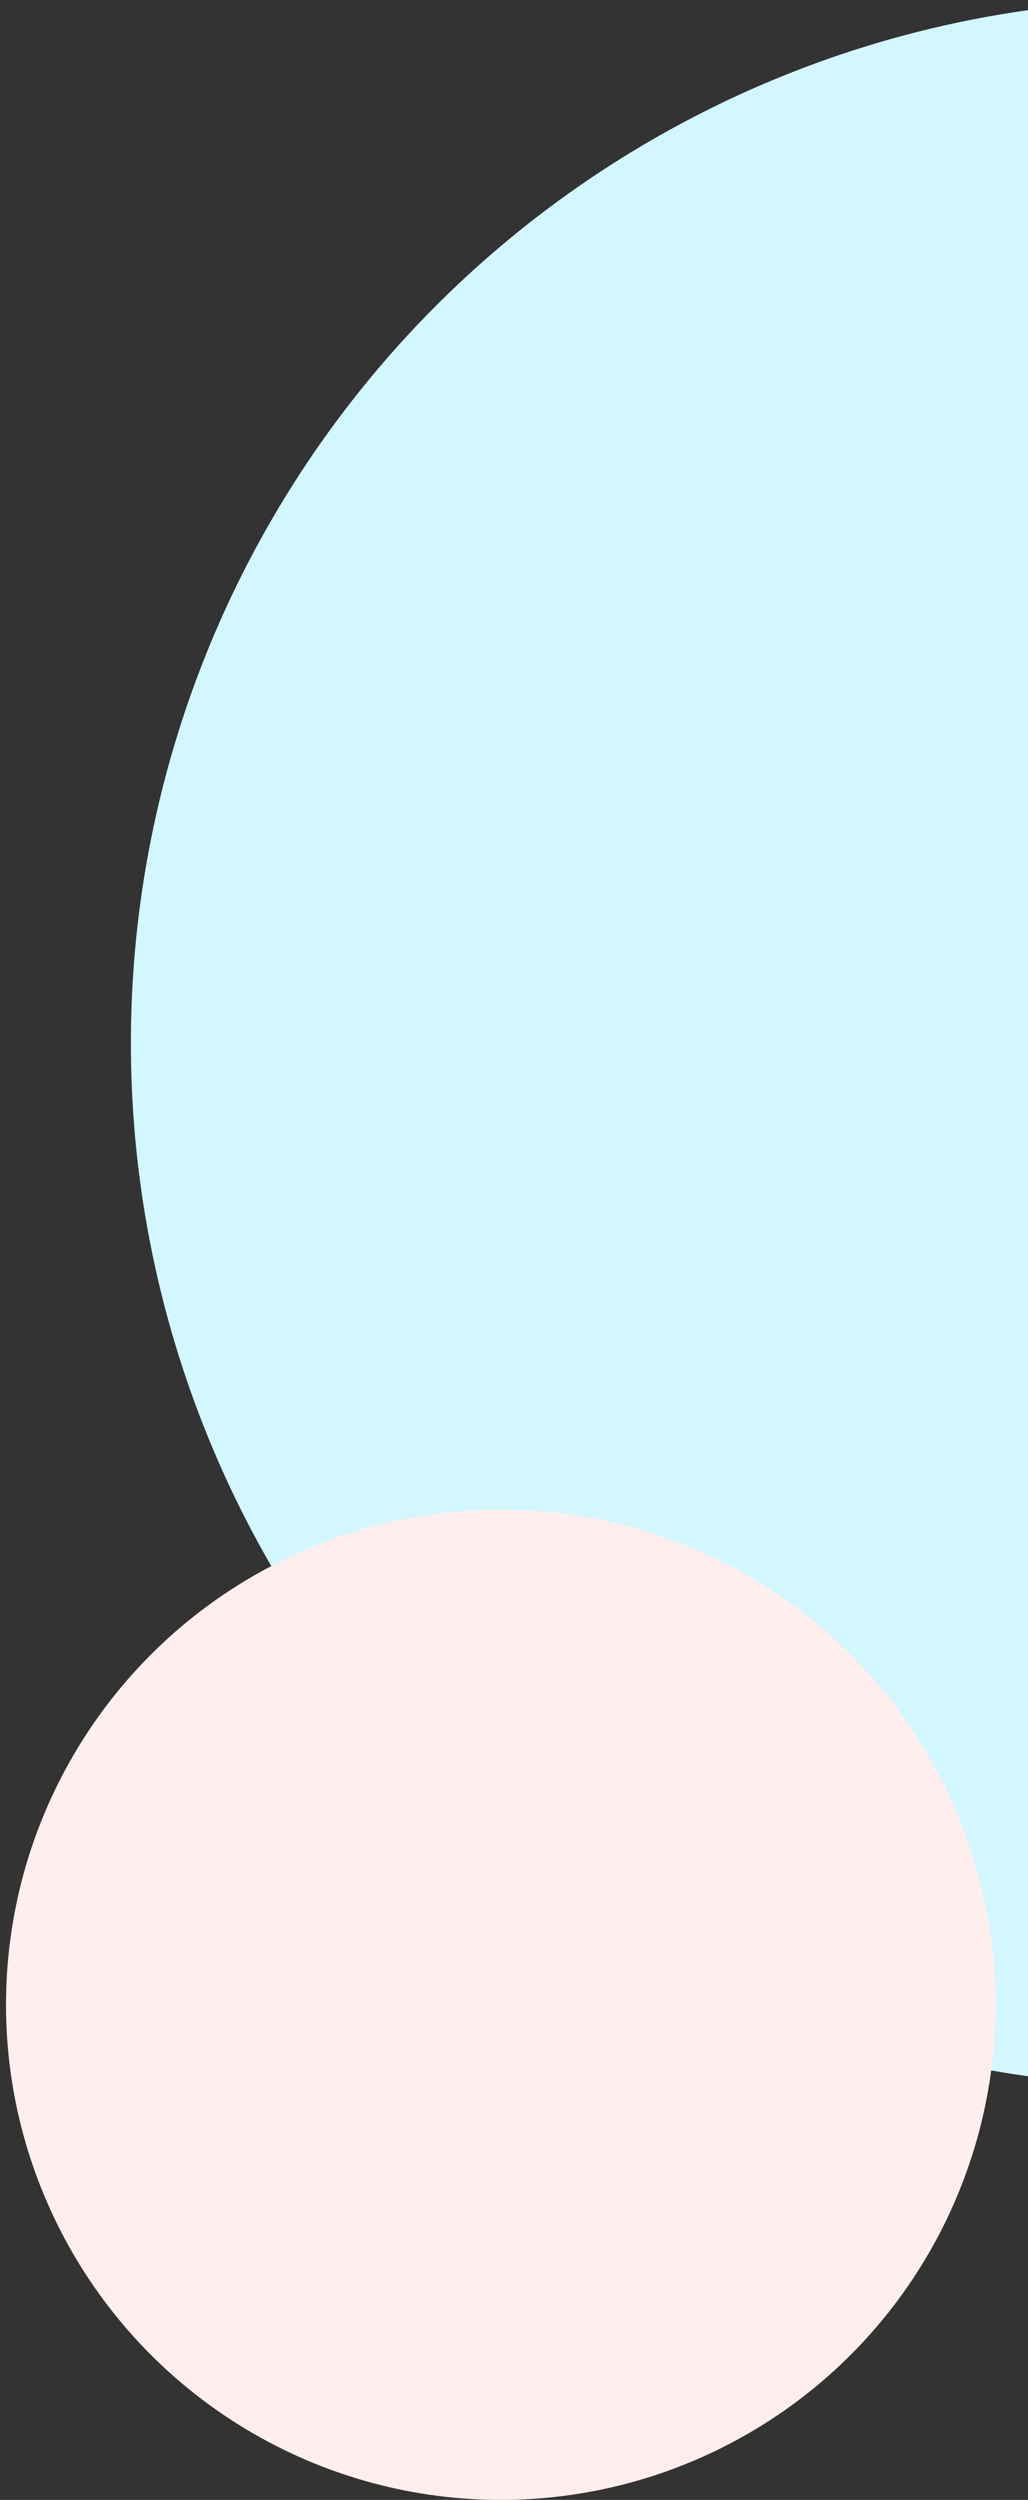
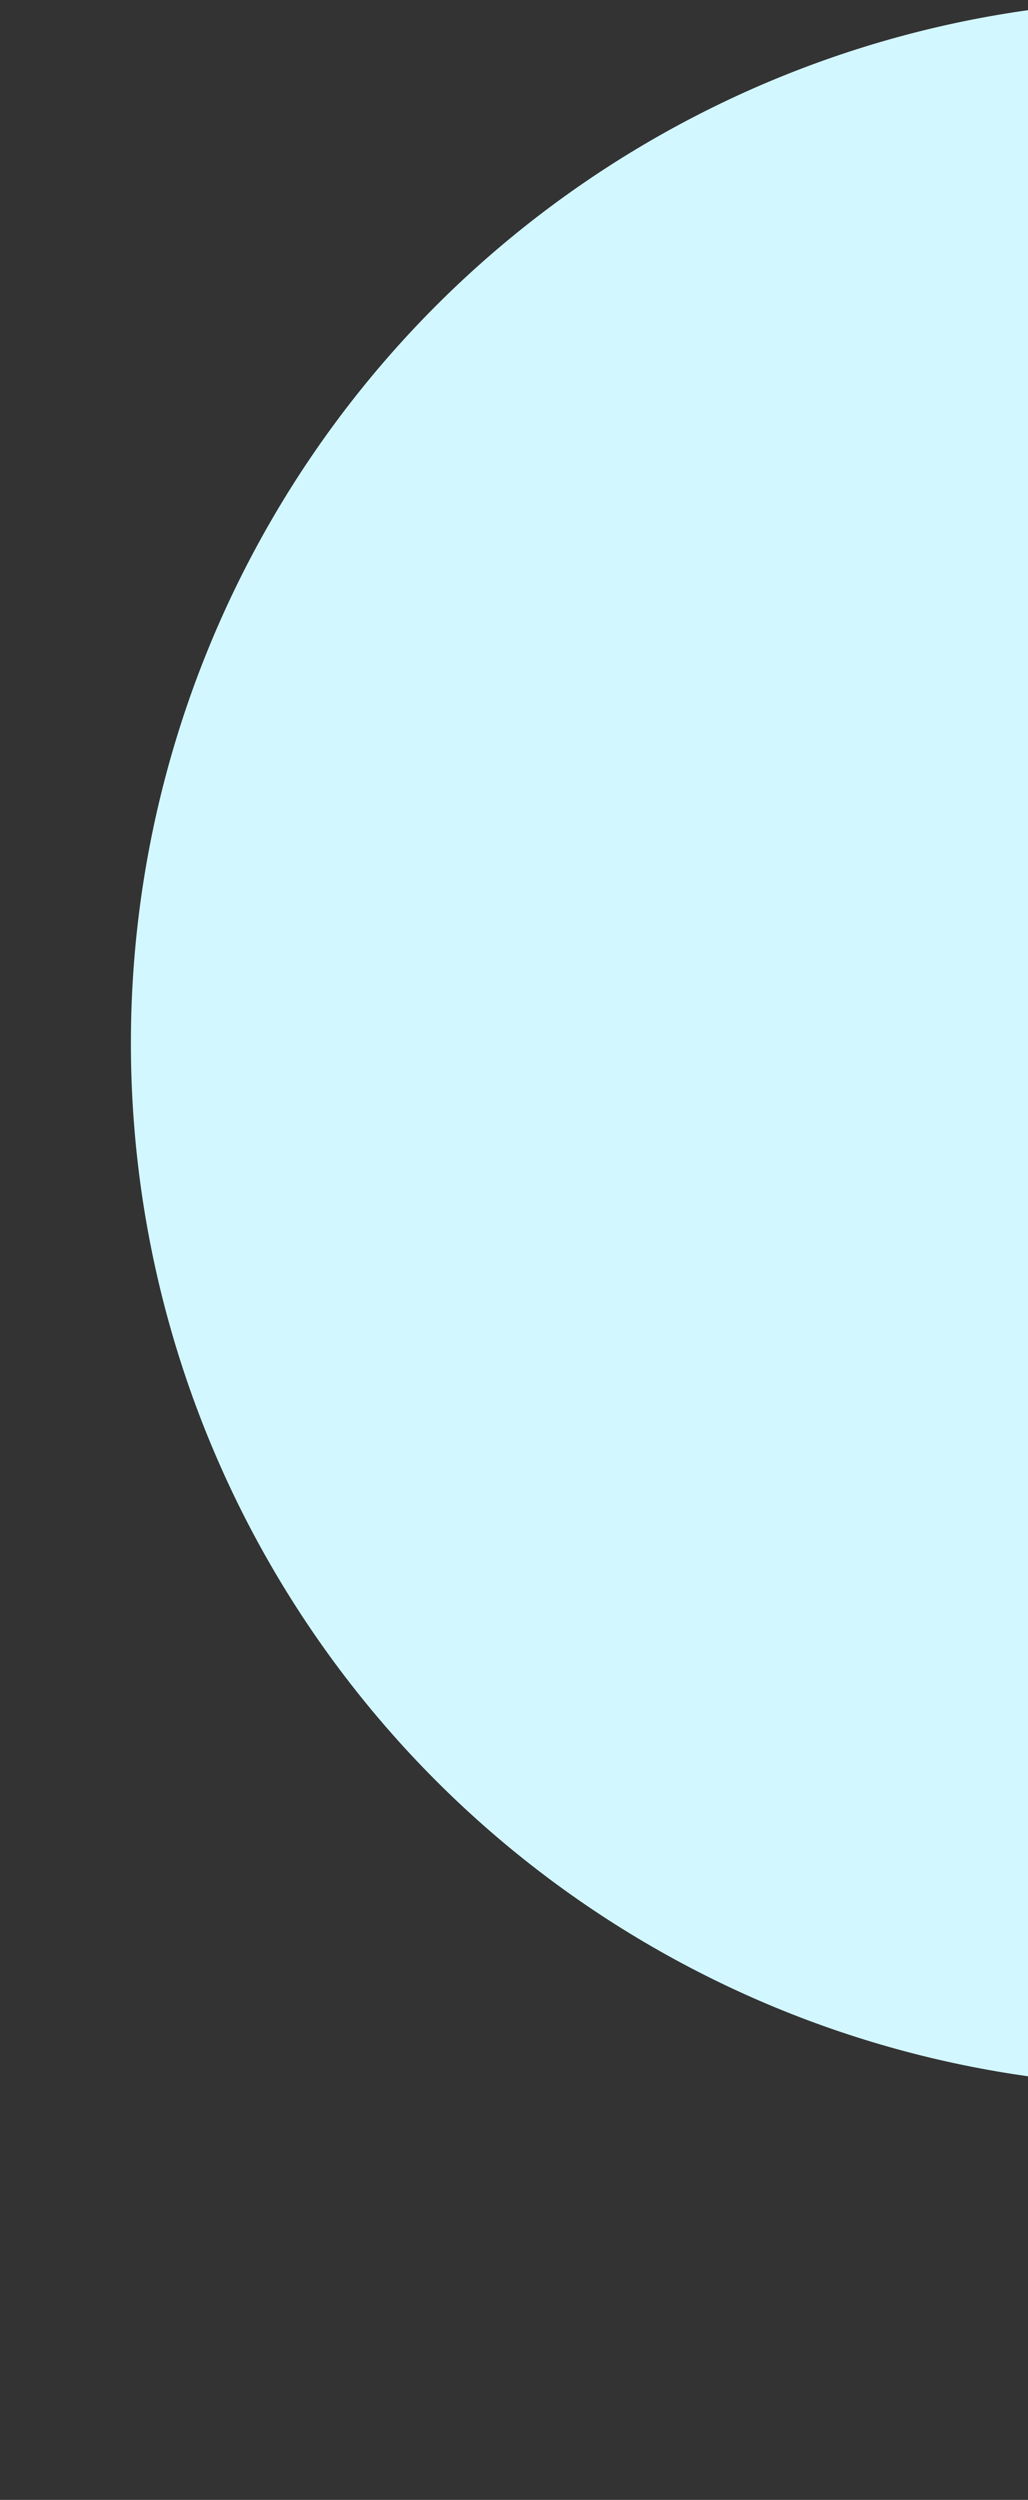
<svg xmlns="http://www.w3.org/2000/svg" width="107" height="260" viewBox="0 0 107 260" fill="none">
  <rect x="0" y="0" width="107" height="260" fill="#333333" stroke="none" />
  <circle cx="122.125" cy="108.5" r="108.5" fill="#D2F7FF" />
-   <circle cx="52.125" cy="208.5" r="51.5" fill="#FFEEEE" />
</svg>